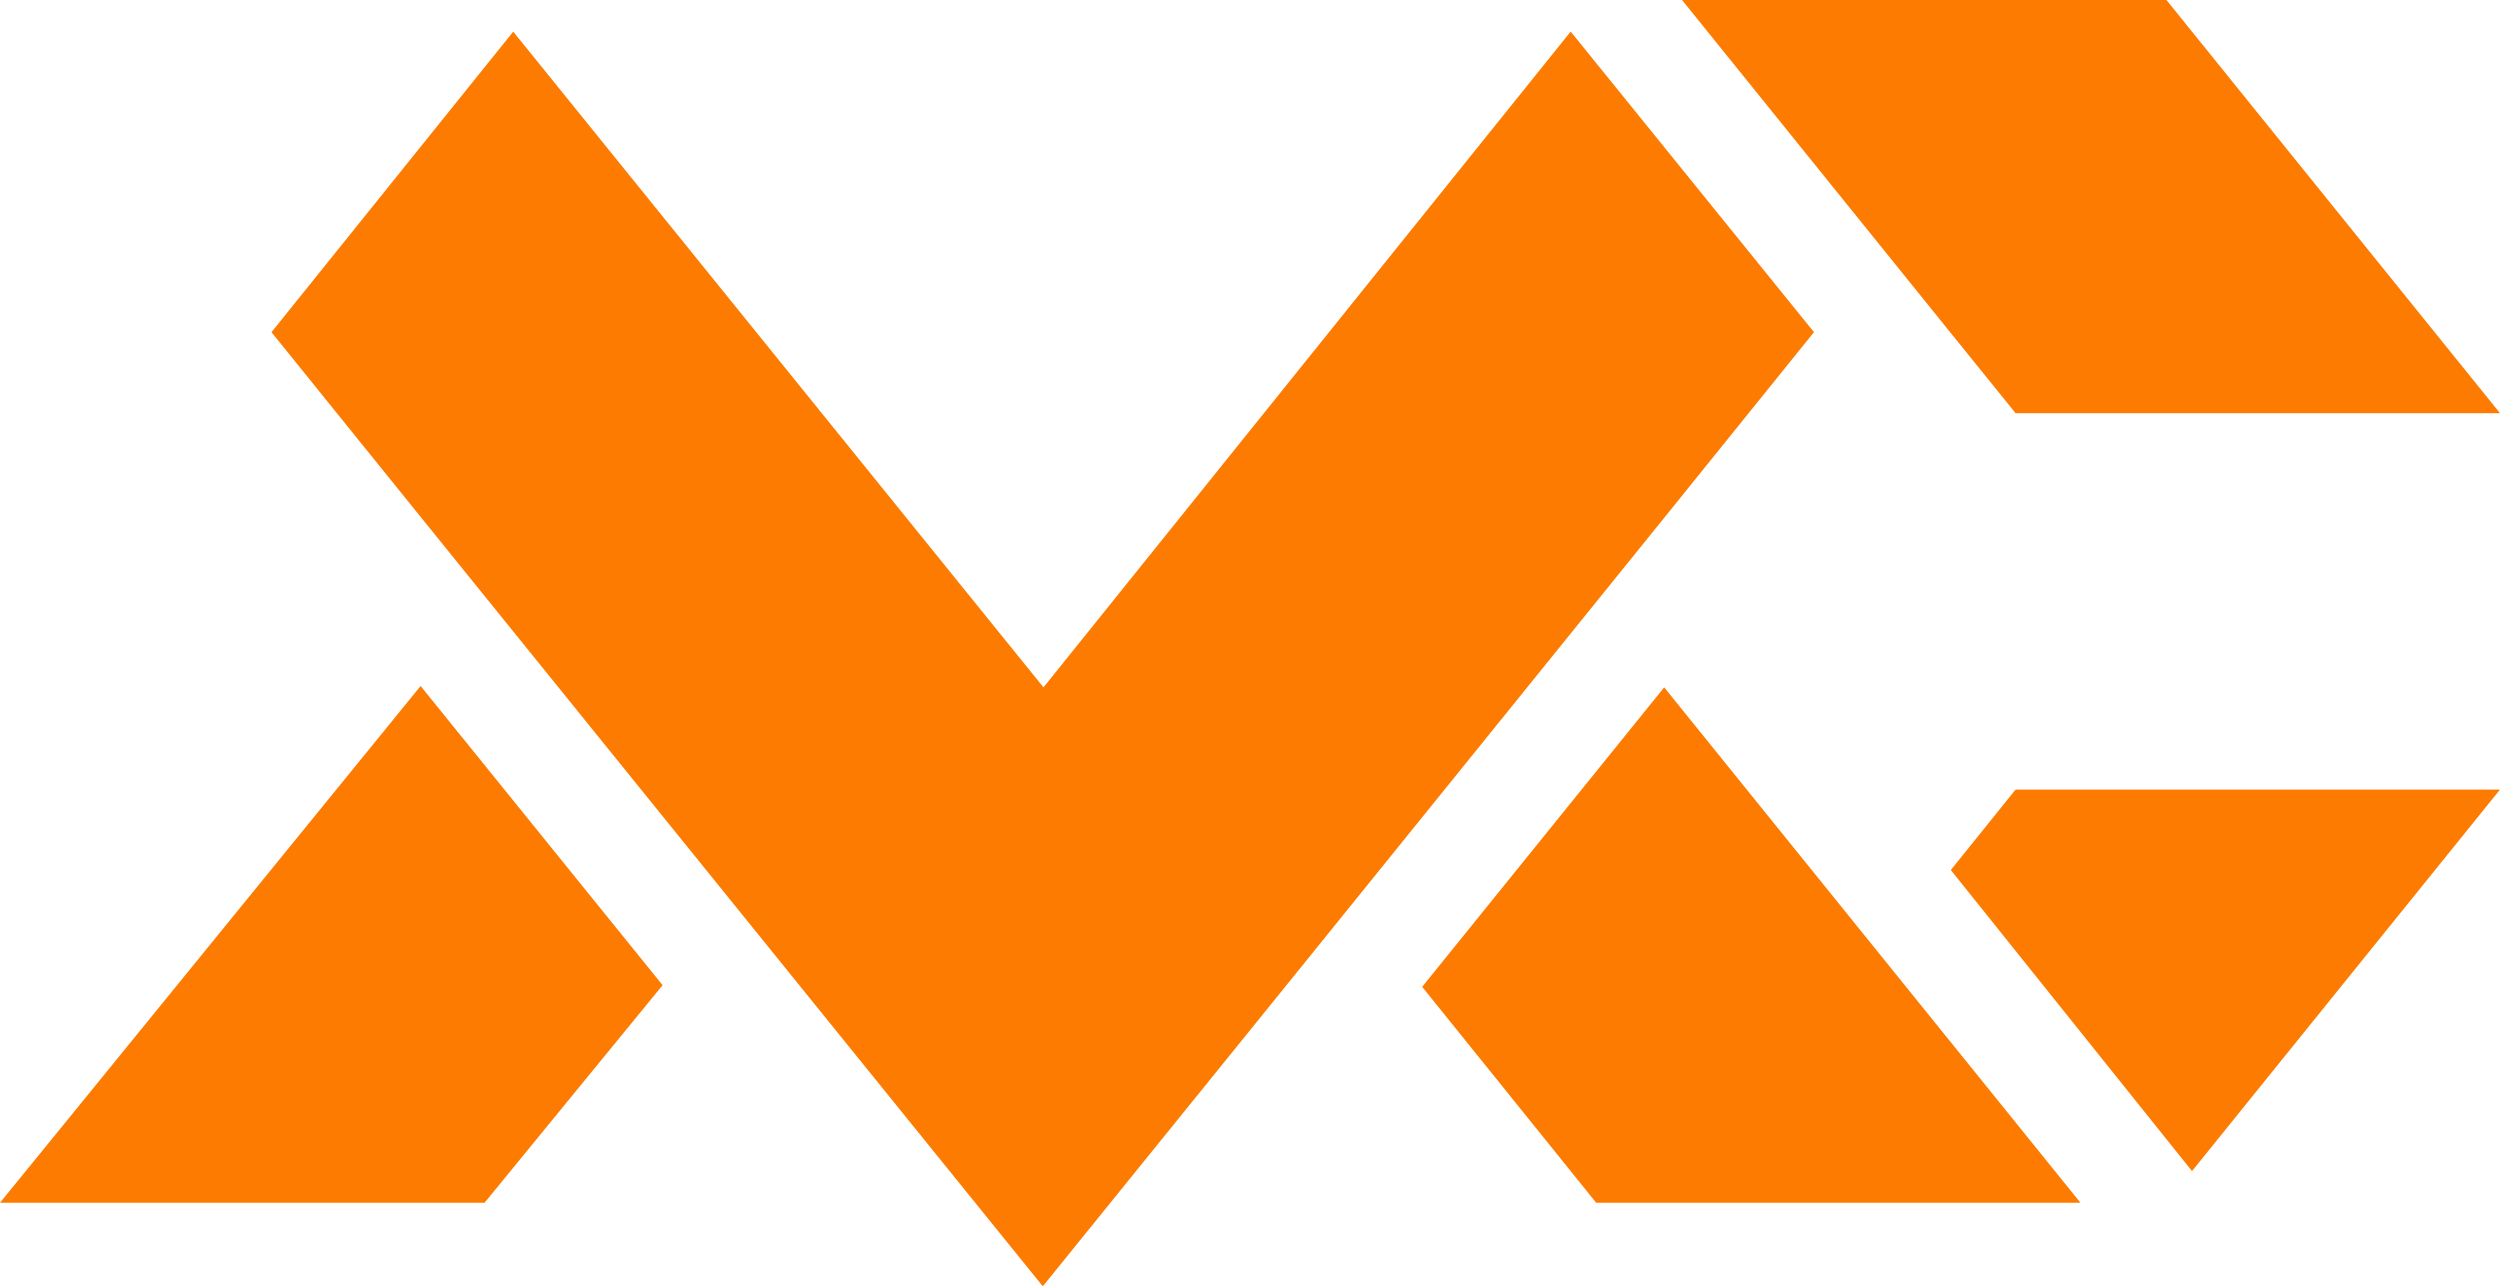
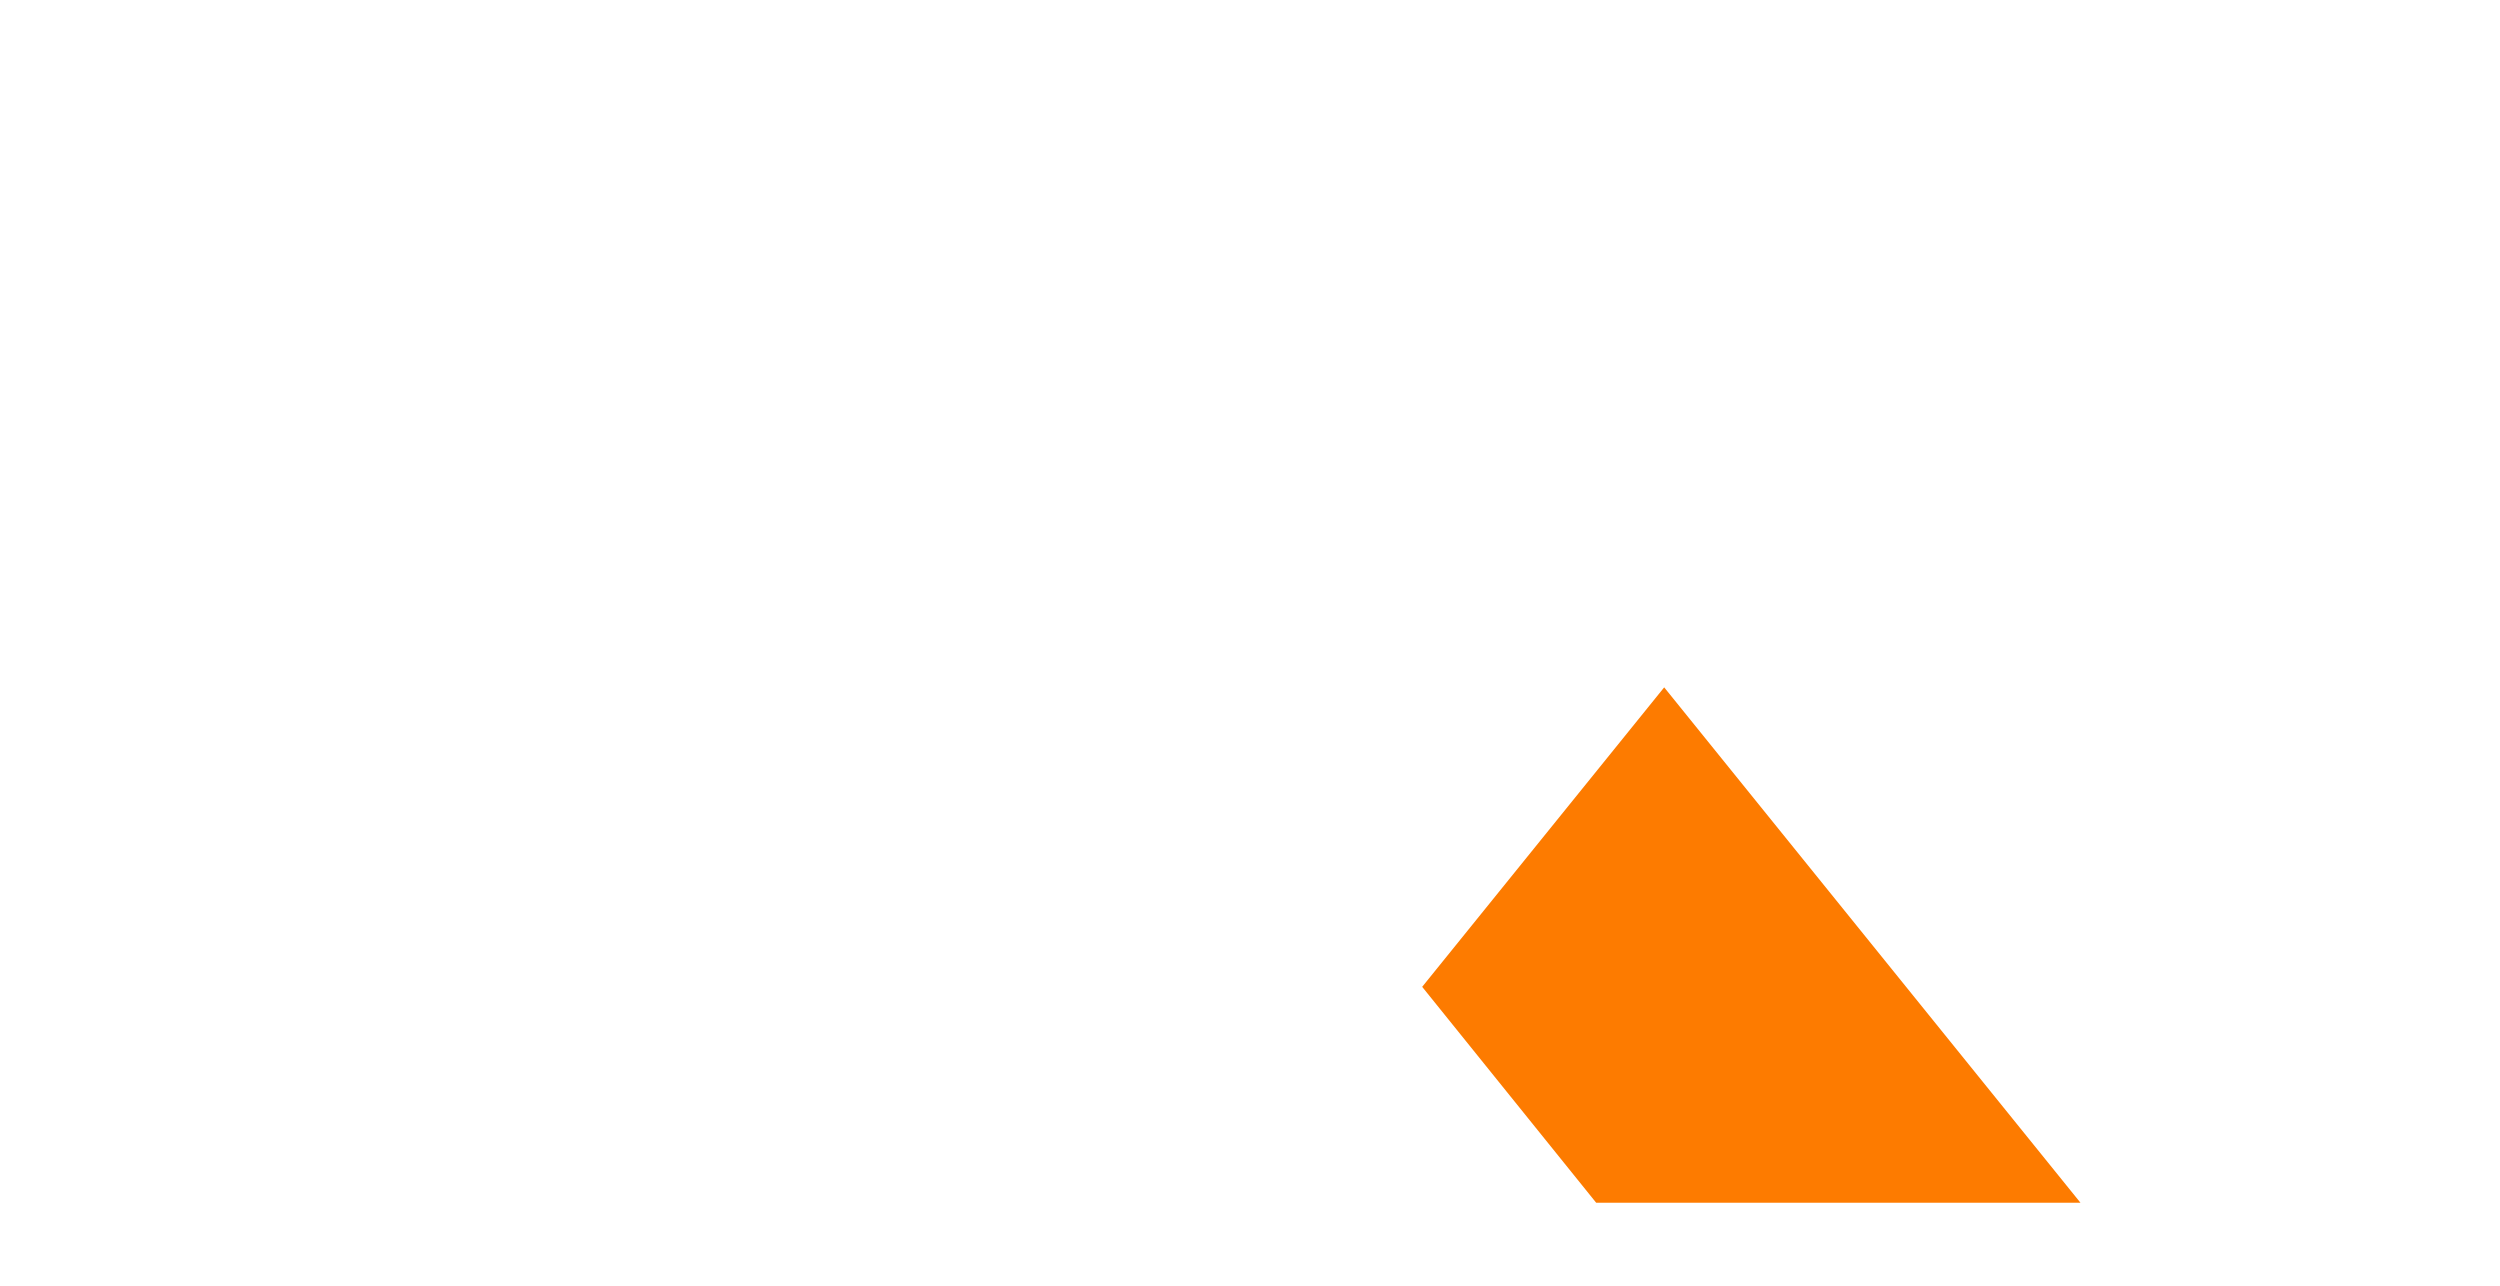
<svg xmlns="http://www.w3.org/2000/svg" id="Layer_2" data-name="Layer 2" viewBox="0 0 184.91 95.14">
  <defs>
    <style>
      .cls-1 {
        fill: #fd7b00;
      }
    </style>
  </defs>
  <g id="Layer_1-2" data-name="Layer 1">
    <g>
-       <polygon class="cls-1" points="144.29 64.35 162.13 86.62 184.91 58.4 149.08 58.4 144.29 64.35" />
      <polygon class="cls-1" points="105.19 72.99 118.06 88.96 153.88 88.96 123.09 50.84 105.19 72.99" />
-       <polygon class="cls-1" points="0 88.96 35.84 88.96 48.99 72.89 49.01 72.87 31.11 50.74 0 88.96" />
-       <polygon class="cls-1" points="134.15 24.59 134.17 24.57 116.47 2.7 116.17 2.34 77.18 50.84 37.96 2.34 20.08 24.57 31.15 38.28 59.15 72.91 77.13 95.14 95.07 72.97 123.09 38.3 134.15 24.59" />
-       <polygon class="cls-1" points="149.08 30.56 184.91 30.56 160.24 0 124.41 0 144.27 24.61 149.08 30.56" />
    </g>
  </g>
</svg>